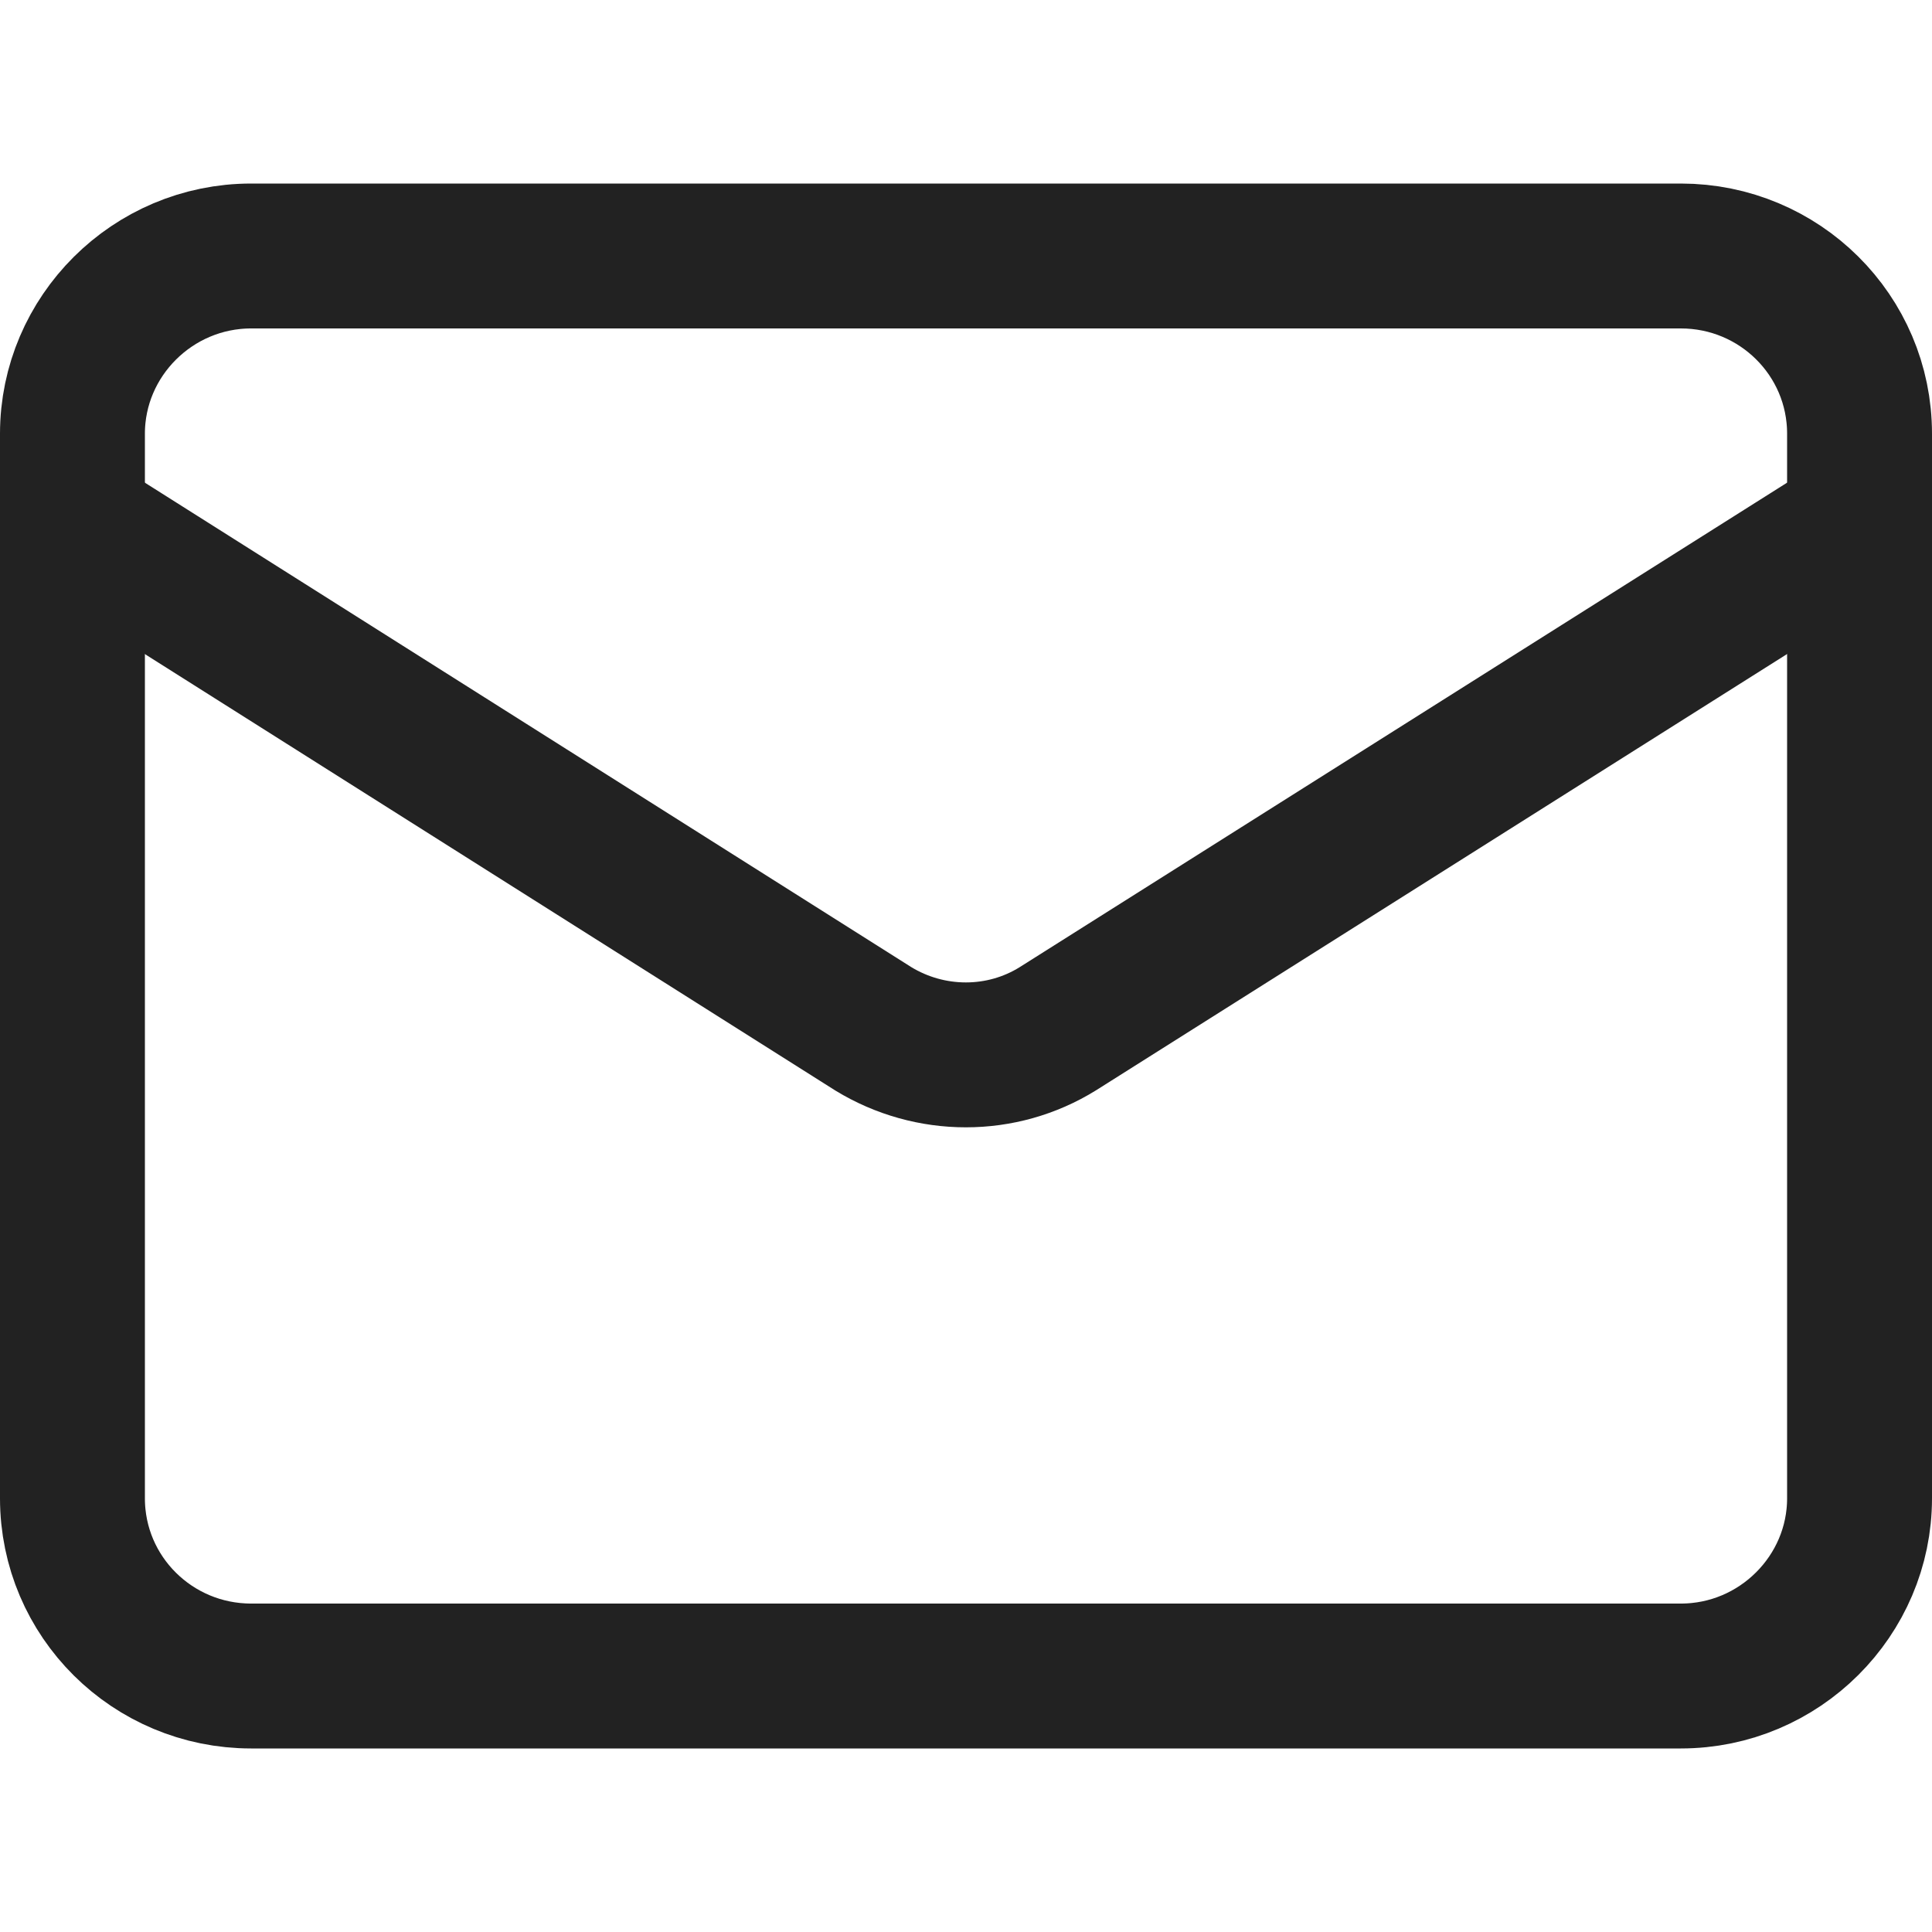
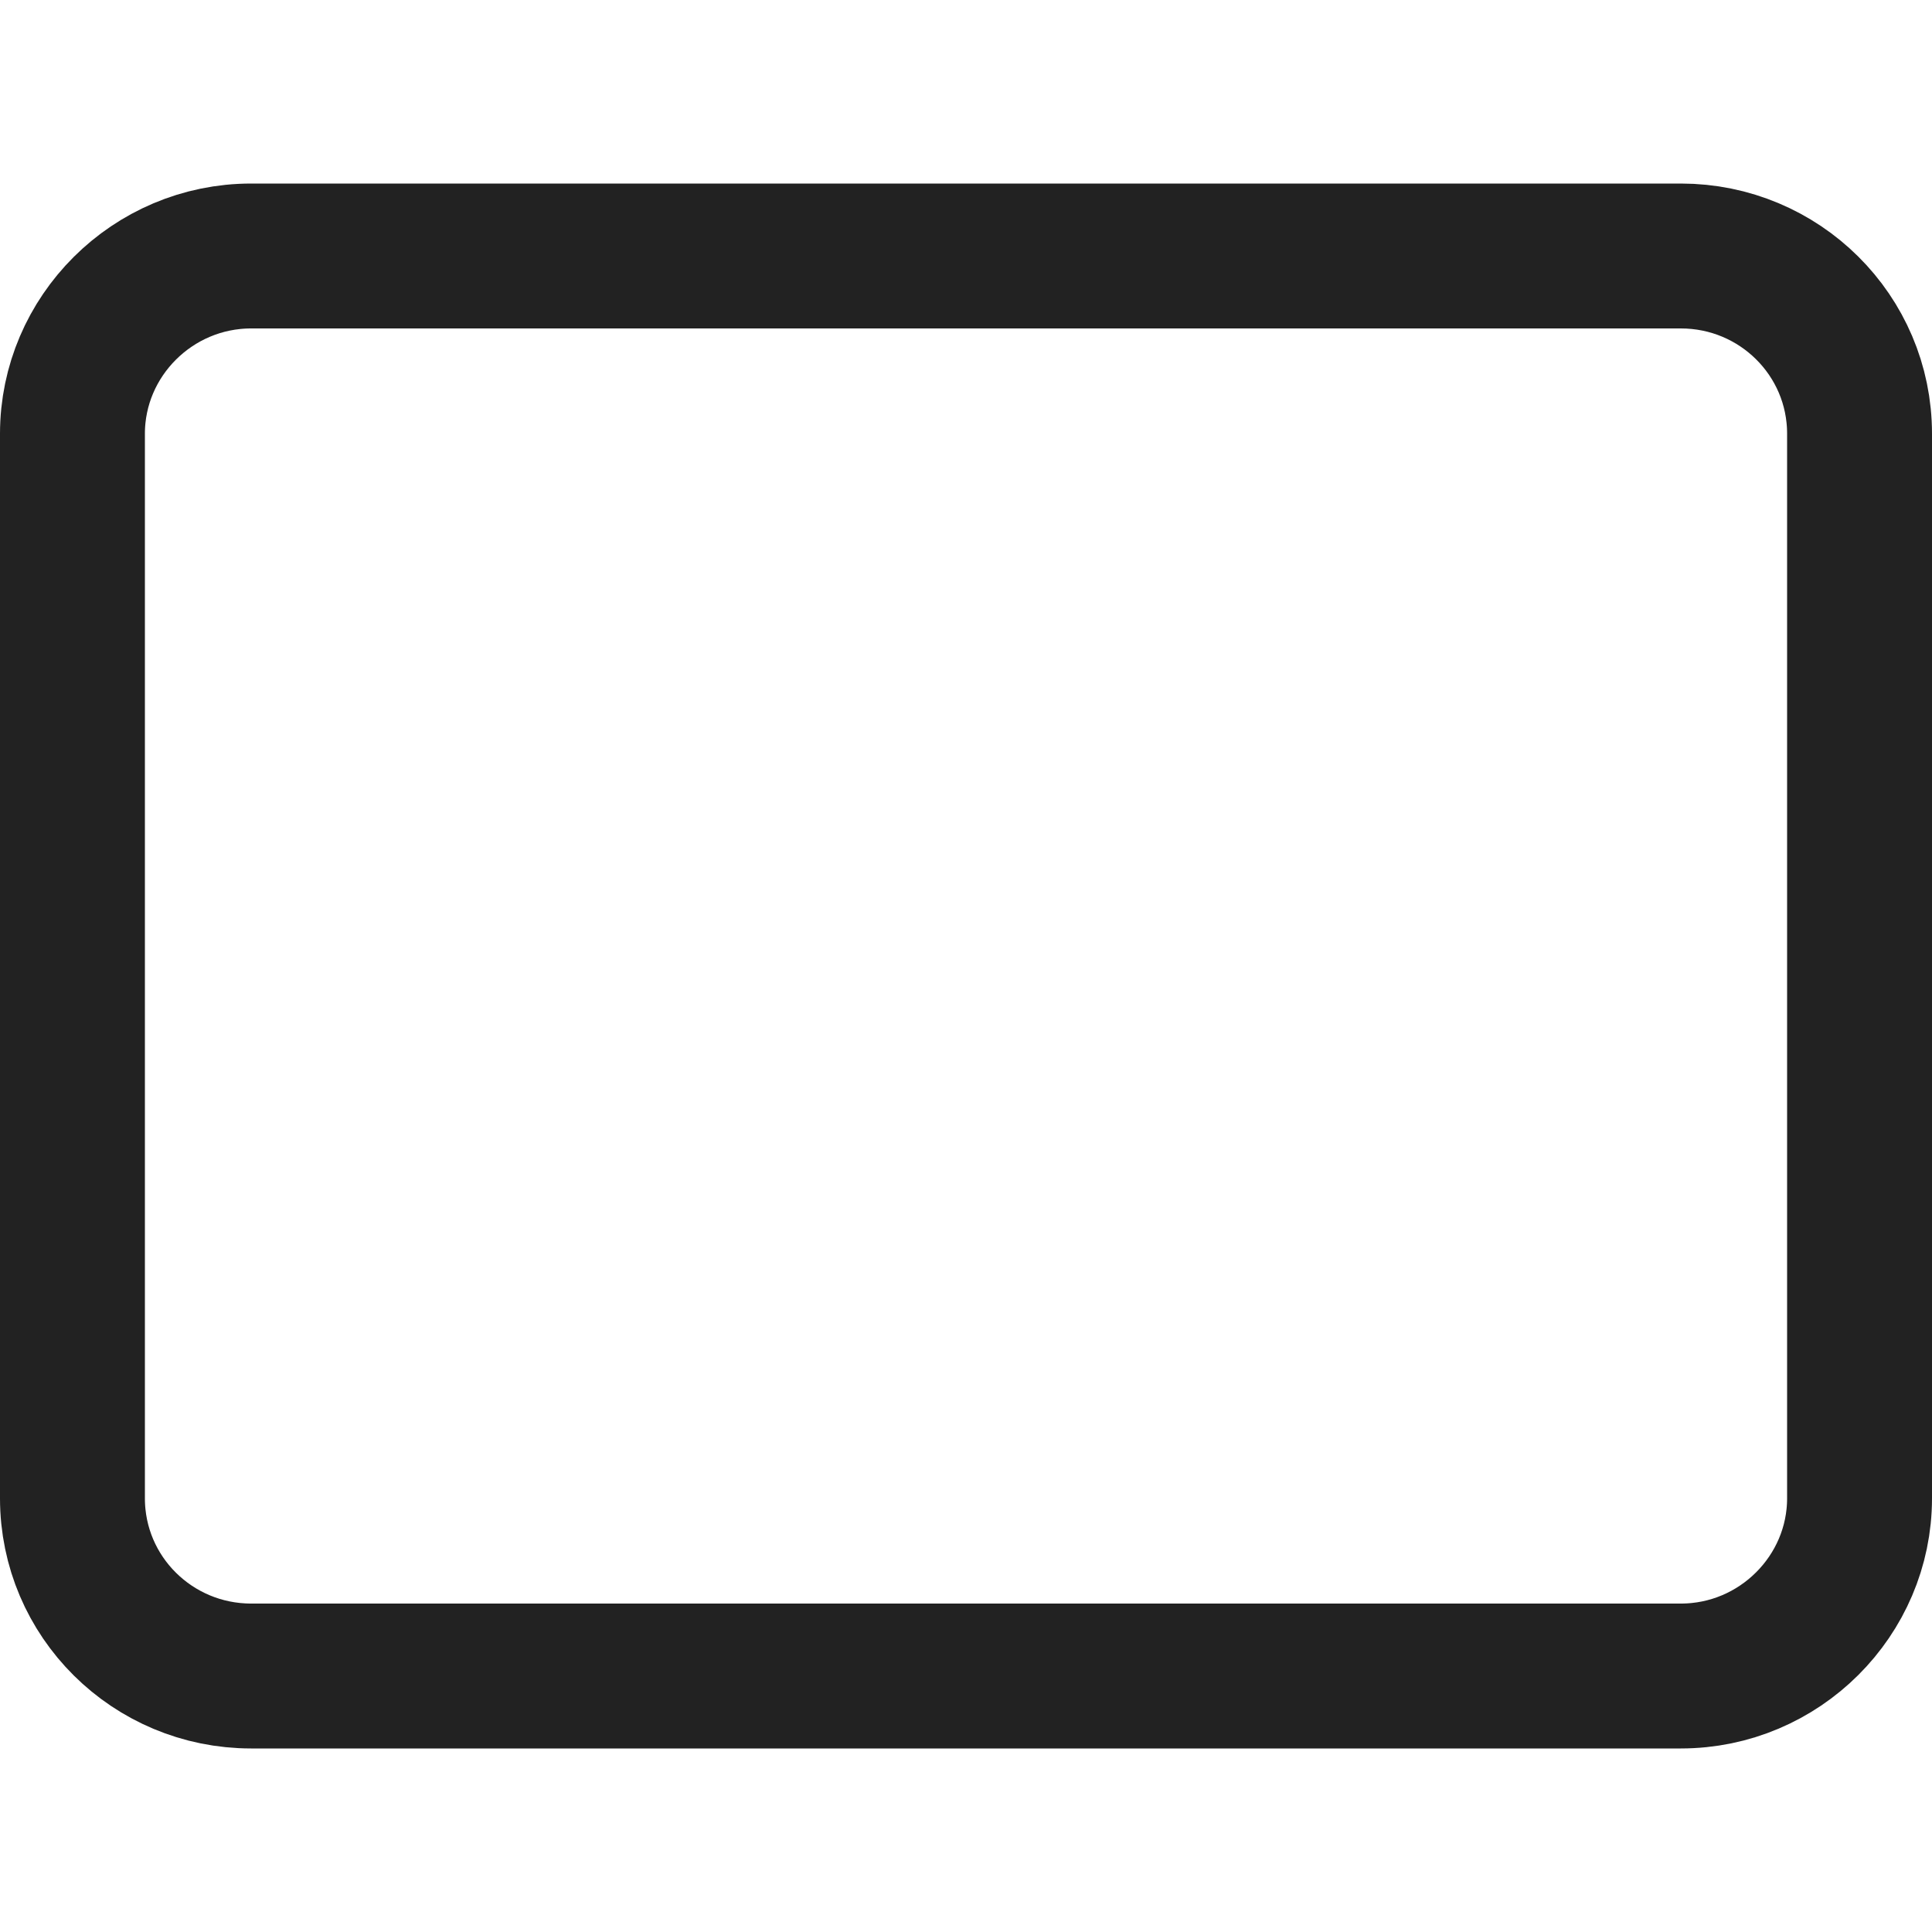
<svg xmlns="http://www.w3.org/2000/svg" id="_レイヤー_1" data-name="レイヤー_1" viewBox="0 0 20 20">
  <defs>
    <style>
      .cls-1 {
        fill: none;
        stroke: #222;
        stroke-linecap: round;
        stroke-linejoin: round;
        stroke-width: 1.5px;
      }
    </style>
  </defs>
  <path class="cls-1" d="M2.6,2.65h14.8c1.02,0,1.85.82,1.85,1.84v11.02c0,1.01-.83,1.84-1.85,1.84H2.6c-1.02,0-1.85-.82-1.85-1.84V4.49c0-1.01.83-1.84,1.85-1.84Z" />
-   <path class="cls-1" d="M19.25,5.41l-8.3,5.24c-.58.36-1.32.36-1.91,0L.75,5.41" />
</svg>